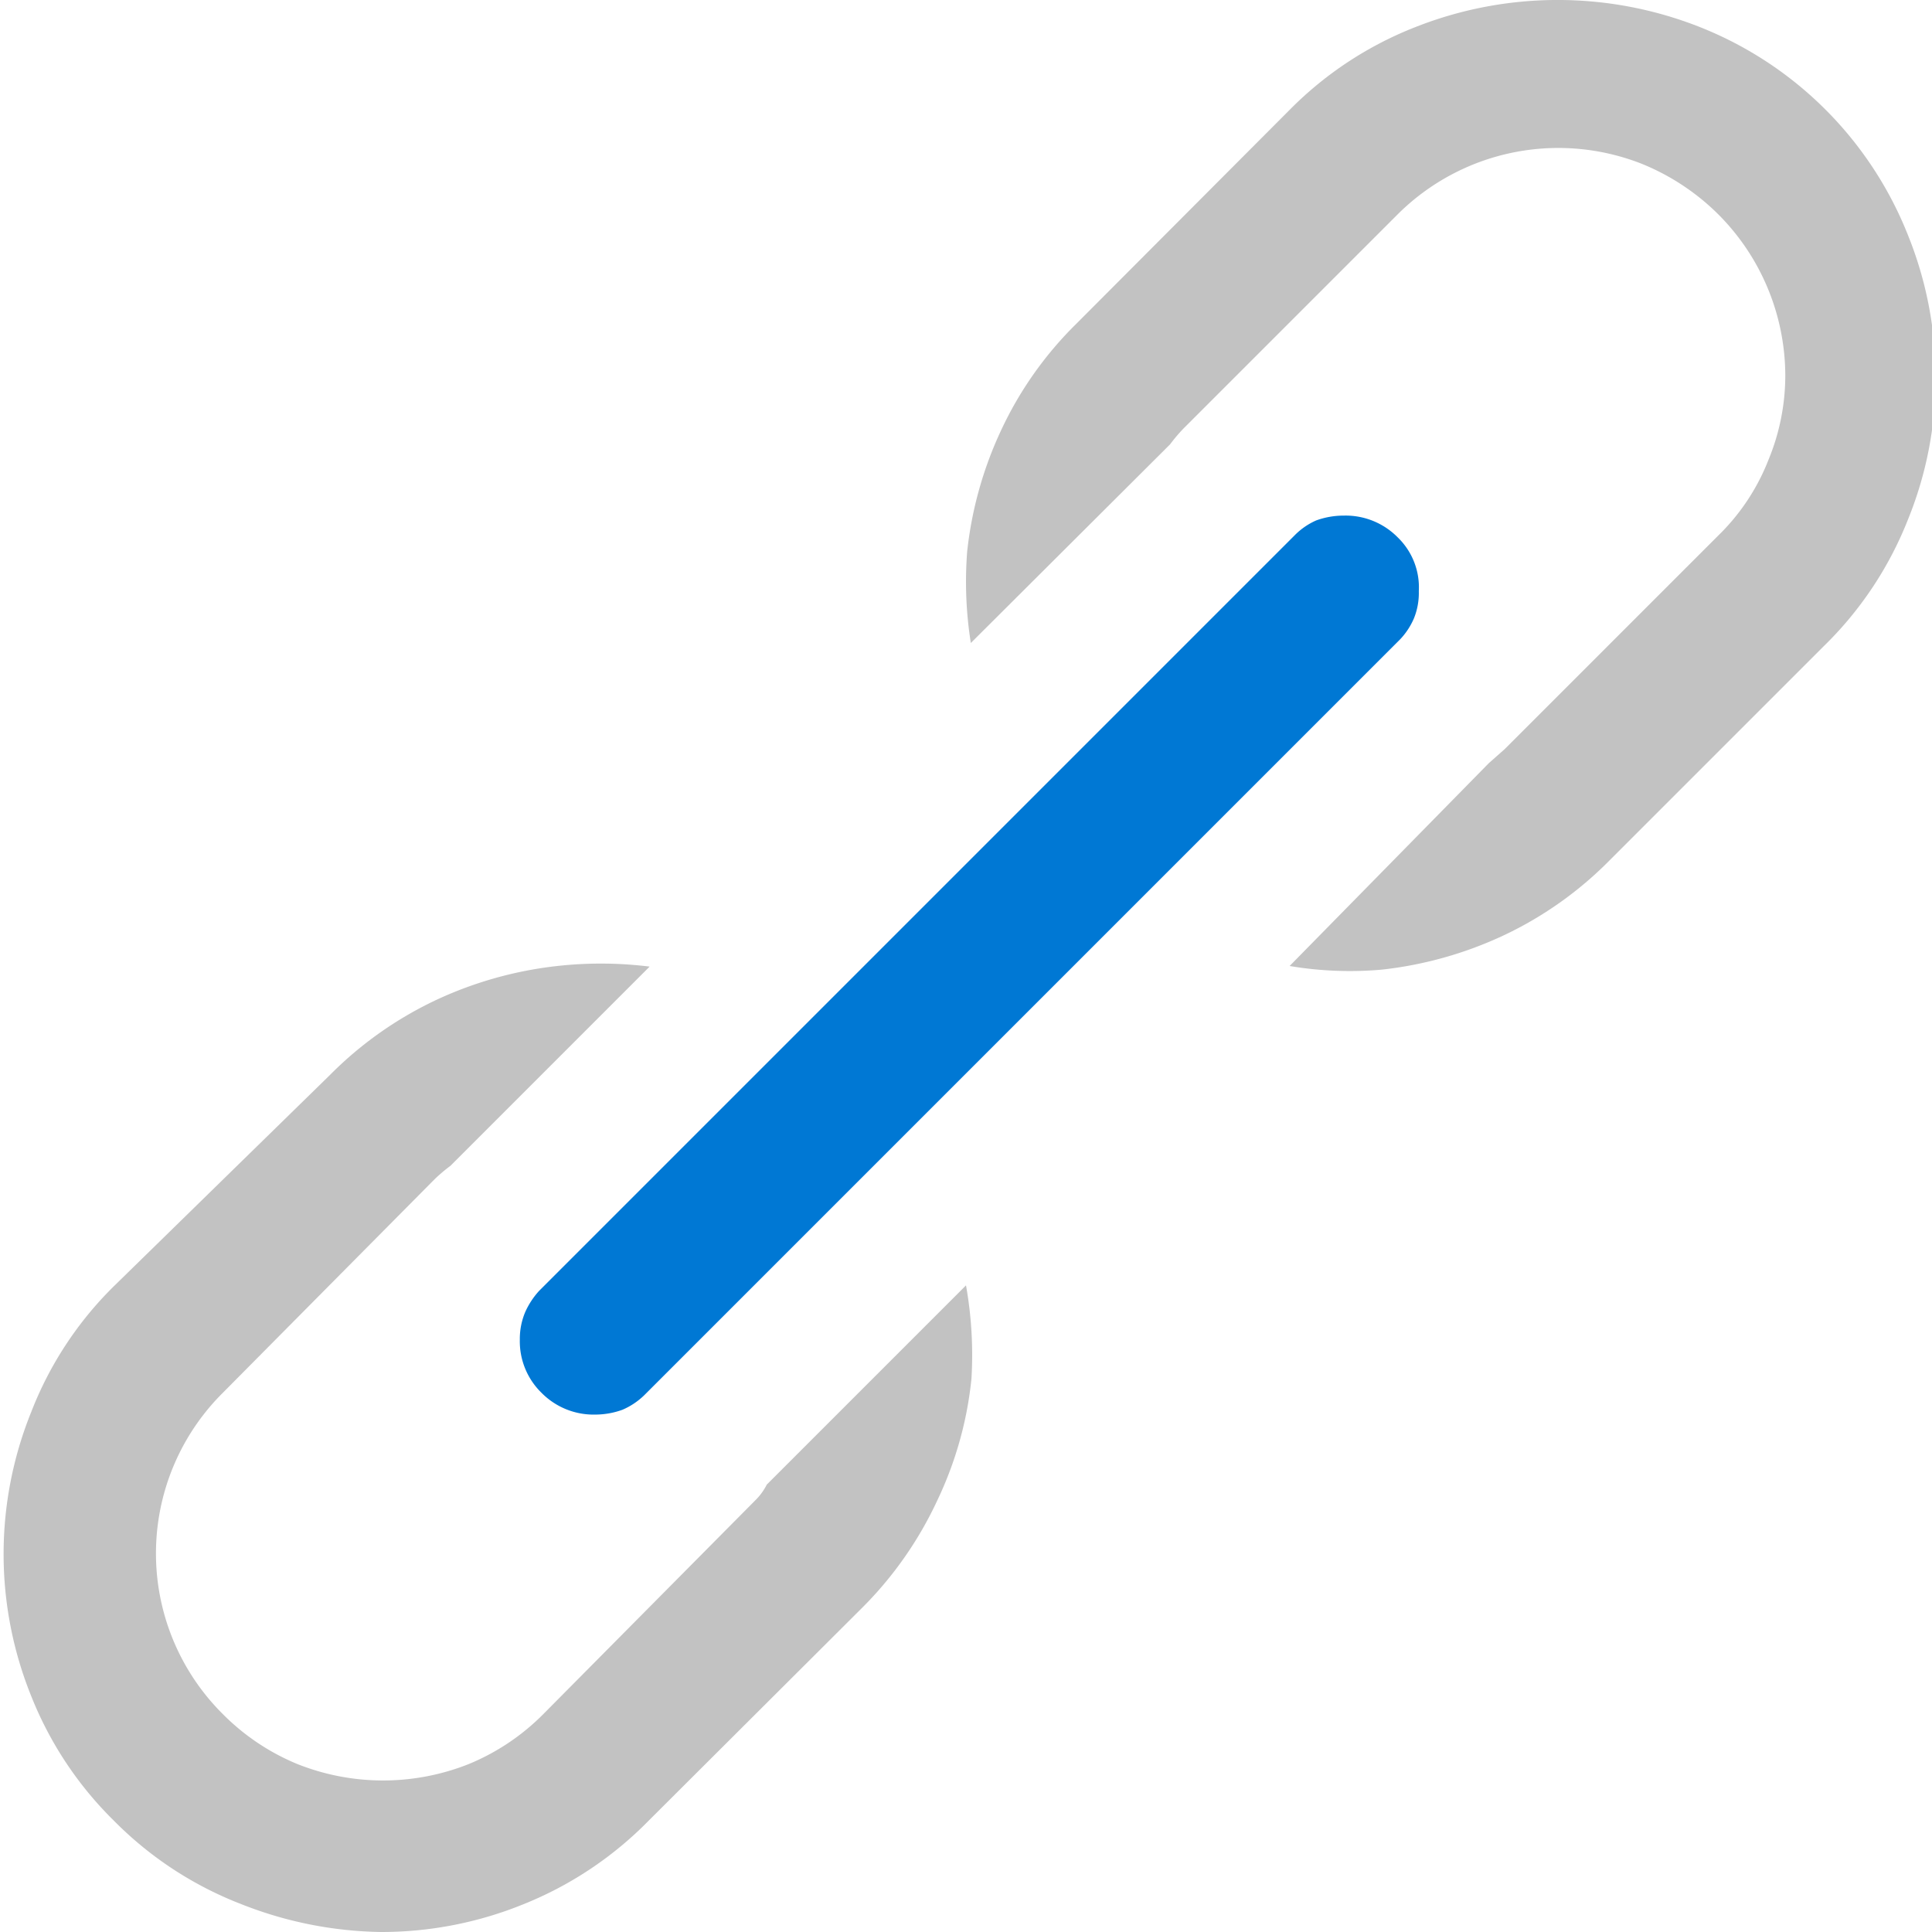
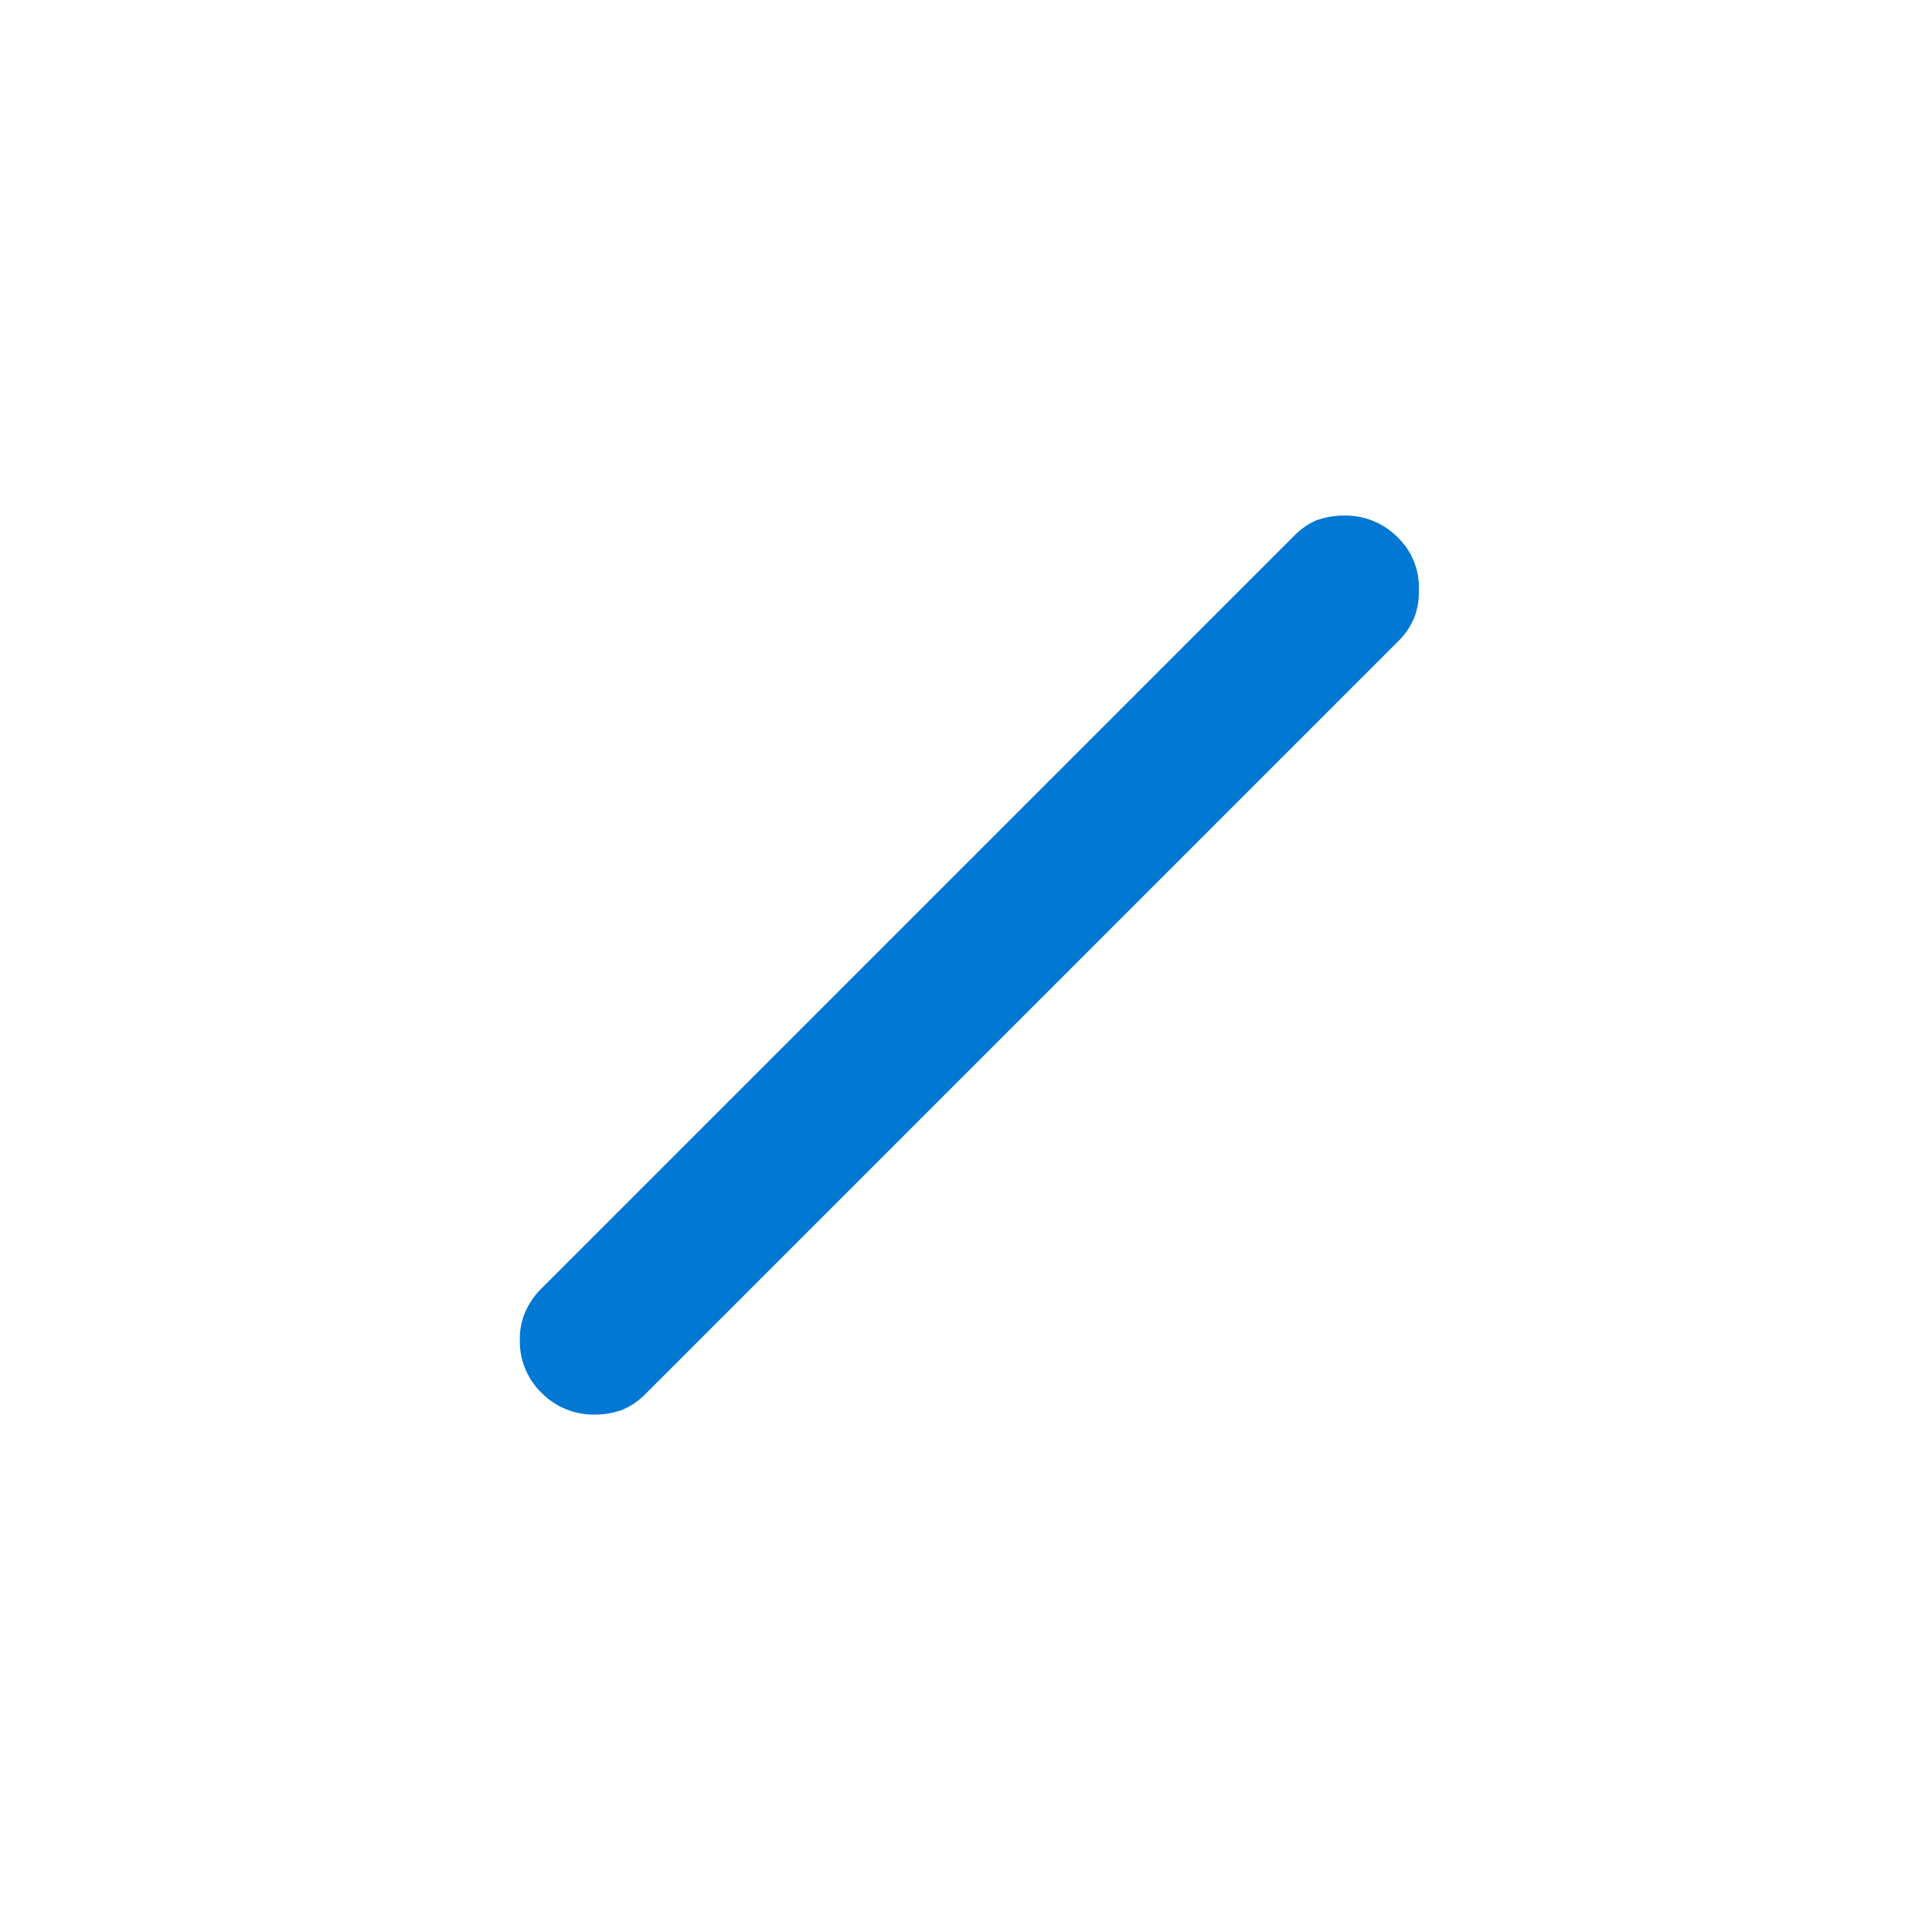
<svg xmlns="http://www.w3.org/2000/svg" id="ArrowUp" viewBox="0 0 32 32">
  <defs>
    <style>.cls-1{fill:#c2c2c2;}.cls-2{fill:#0078d4;}</style>
  </defs>
  <title>HyperlinkLink-blue</title>
-   <path class="cls-1" d="M12.52,24.84,9,28.39a3.75,3.75,0,0,1-1.24.83,3.84,3.84,0,0,1-2.83,0,3.75,3.75,0,0,1-1.24-.83,3.75,3.75,0,0,1,0-5.32L7.2,19.53a2.75,2.75,0,0,1,.26-.22l3.3-3.3A6.54,6.54,0,0,0,9.23,16a6.4,6.4,0,0,0-2,.56,6.19,6.19,0,0,0-1.77,1.25L1.89,21.3A5.93,5.93,0,0,0,.52,23.38a6.28,6.28,0,0,0,0,4.72,6,6,0,0,0,1.37,2.06A6,6,0,0,0,4,31.54,6.52,6.52,0,0,0,6.31,32a6.24,6.24,0,0,0,2.36-.46,6.06,6.06,0,0,0,2.07-1.38l3.55-3.54a6.2,6.2,0,0,0,1.24-1.78,6.1,6.1,0,0,0,.56-2A6.54,6.54,0,0,0,16,21.29l-3.3,3.3C12.66,24.67,12.6,24.76,12.52,24.84Z" />
-   <path class="cls-1" d="M31.6,3.89A6.14,6.14,0,0,0,28.16.45a6.41,6.41,0,0,0-4.72,0,6,6,0,0,0-2.07,1.36L17.83,5.36a6.06,6.06,0,0,0-1.25,1.77,6.33,6.33,0,0,0-.56,2,6.48,6.48,0,0,0,.06,1.52l3.3-3.29a2.75,2.75,0,0,1,.22-.26l3.55-3.55a3.77,3.77,0,0,1,4.06-.83,3.85,3.85,0,0,1,1.25.83,3.79,3.79,0,0,1,1.11,2.66,3.66,3.66,0,0,1-.28,1.41,3.55,3.55,0,0,1-.83,1.25l-3.54,3.54-.26.23L21.36,16a6,6,0,0,0,1.53.06,6.4,6.4,0,0,0,2-.56,6.14,6.14,0,0,0,1.77-1.25l3.54-3.54A6,6,0,0,0,31.6,8.61a6.22,6.22,0,0,0,.46-2.35A6.29,6.29,0,0,0,31.6,3.89Z" />
  <path class="cls-2" d="M8.93,21.38a1.32,1.32,0,0,0-.23.35,1.14,1.14,0,0,0-.09.46,1.19,1.19,0,0,0,.36.88,1.21,1.21,0,0,0,.89.36,1.33,1.33,0,0,0,.45-.08,1.19,1.19,0,0,0,.36-.24L23.19,10.59a1.18,1.18,0,0,0,.23-.35,1.12,1.12,0,0,0,.08-.45,1.15,1.15,0,0,0-.35-.89,1.21,1.21,0,0,0-.89-.36,1.34,1.34,0,0,0-.46.08,1.15,1.15,0,0,0-.35.24Z" />
</svg>